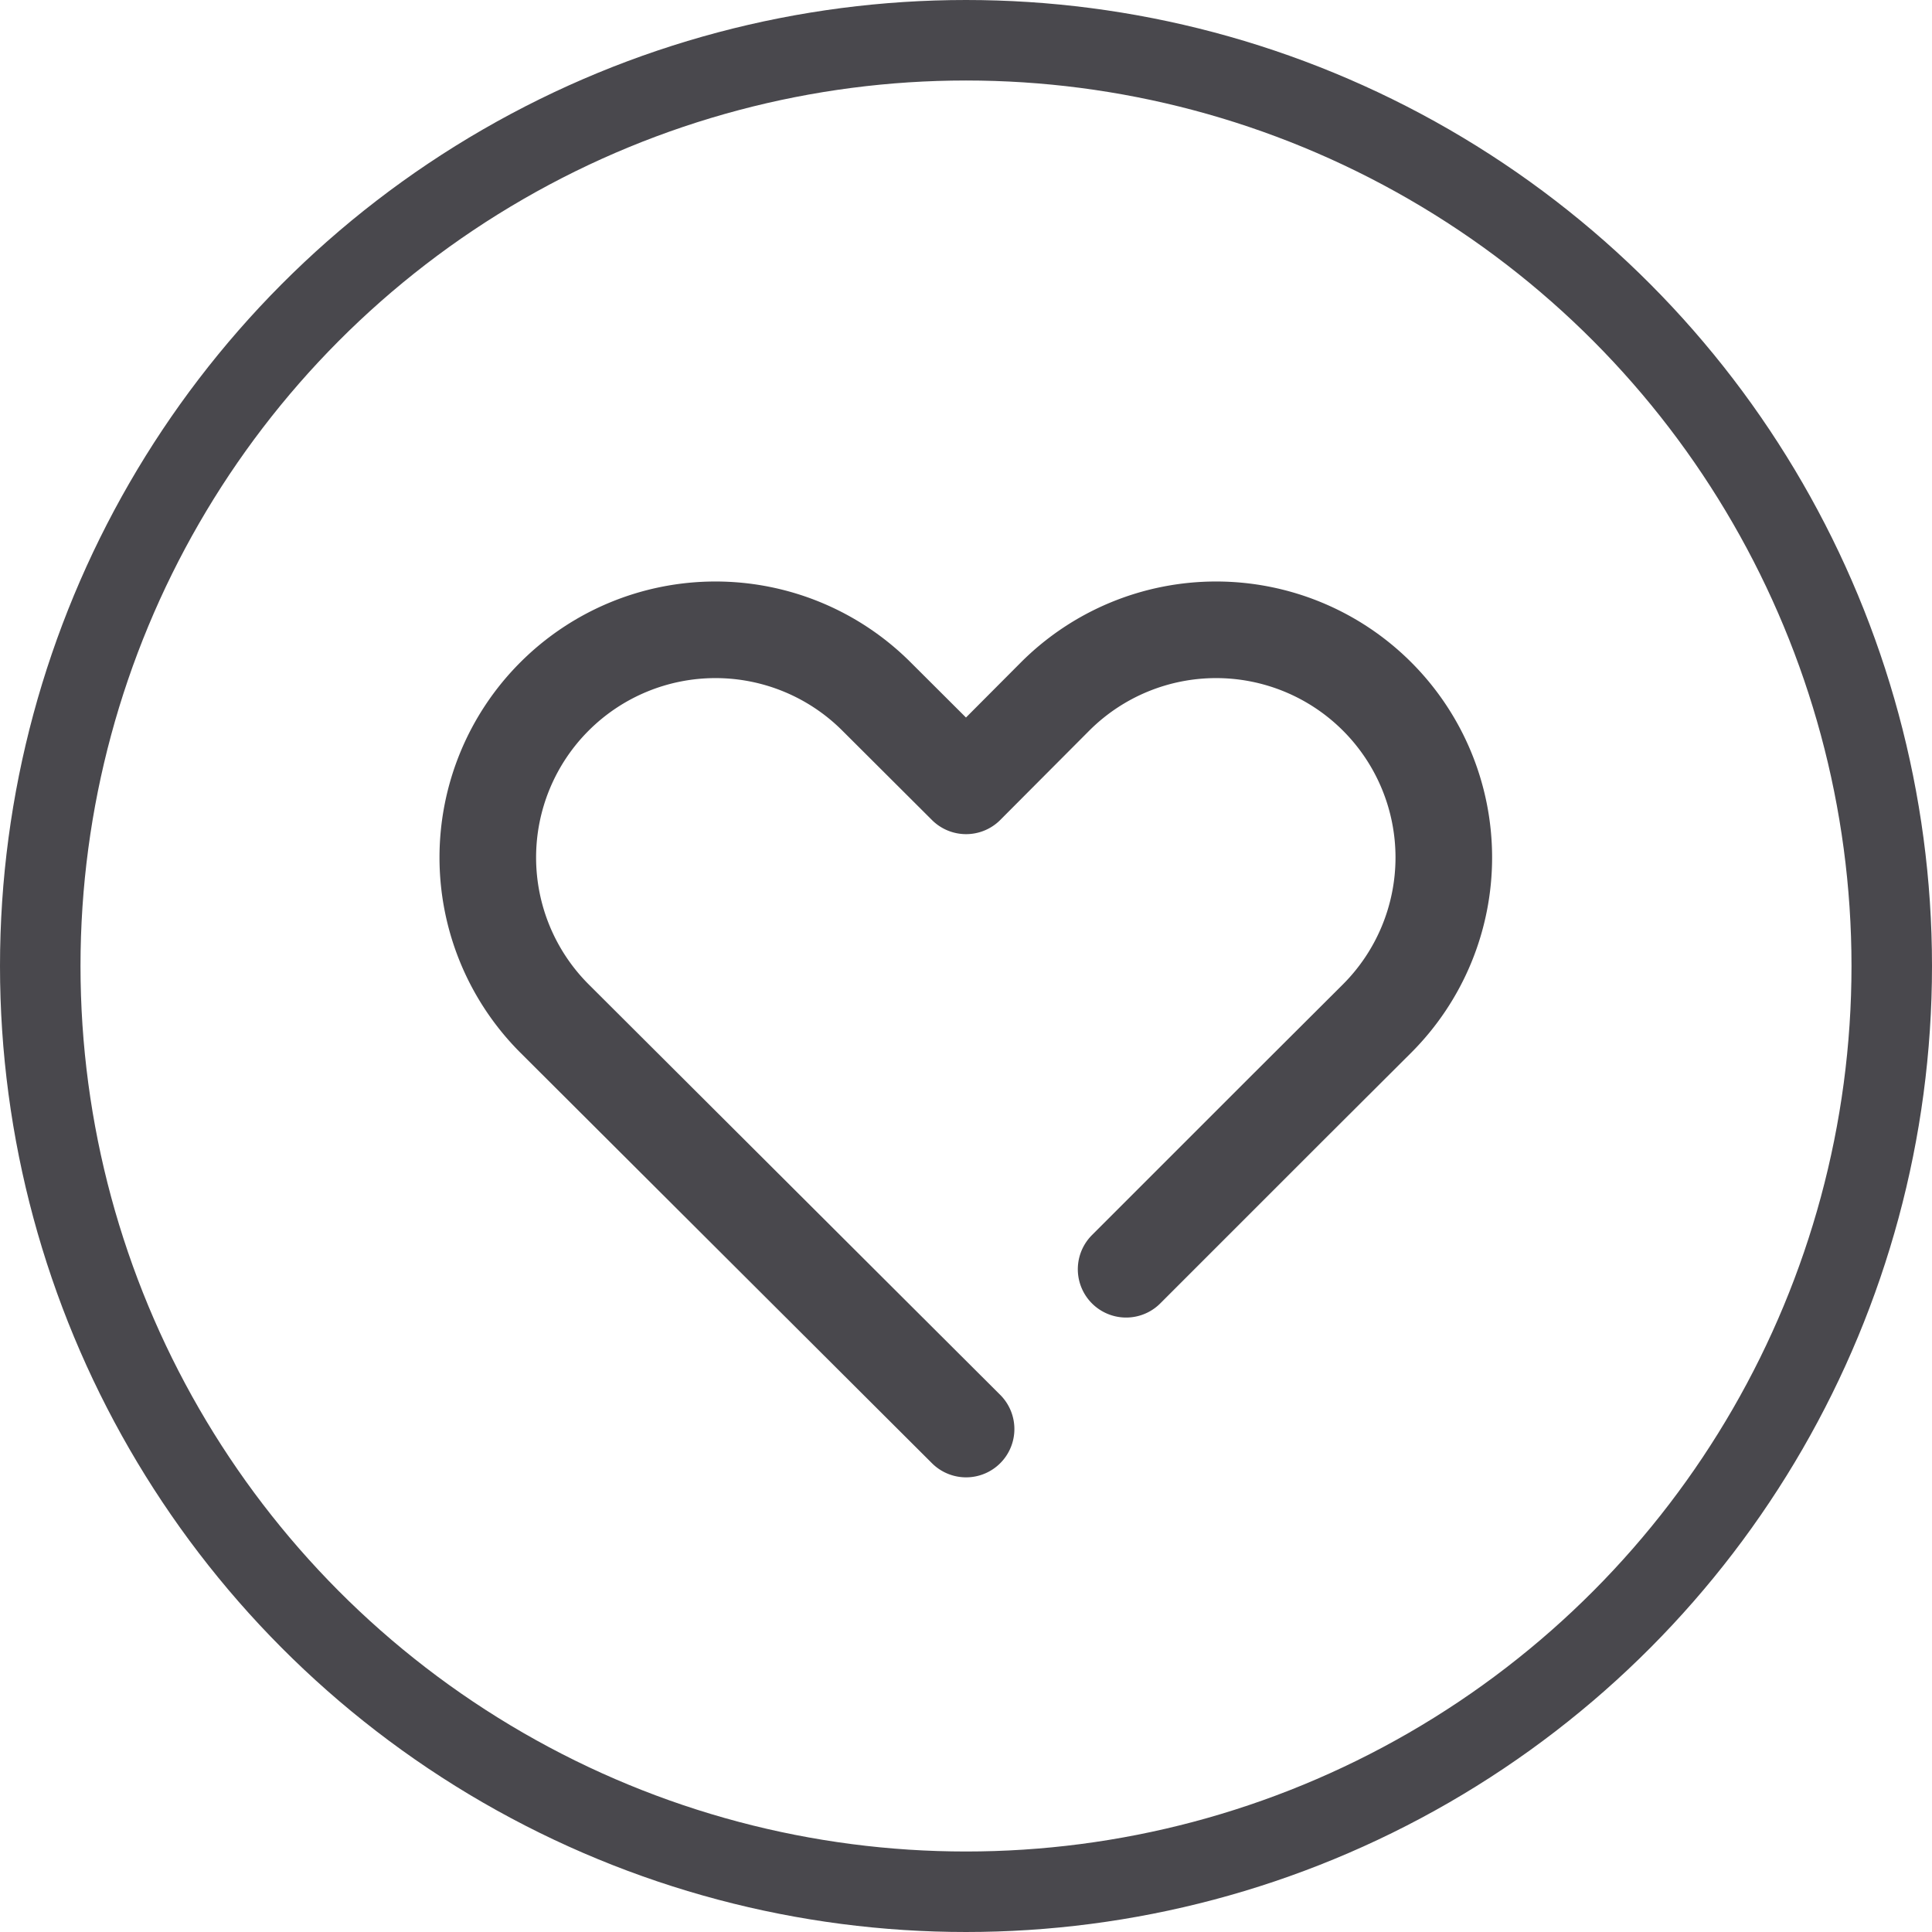
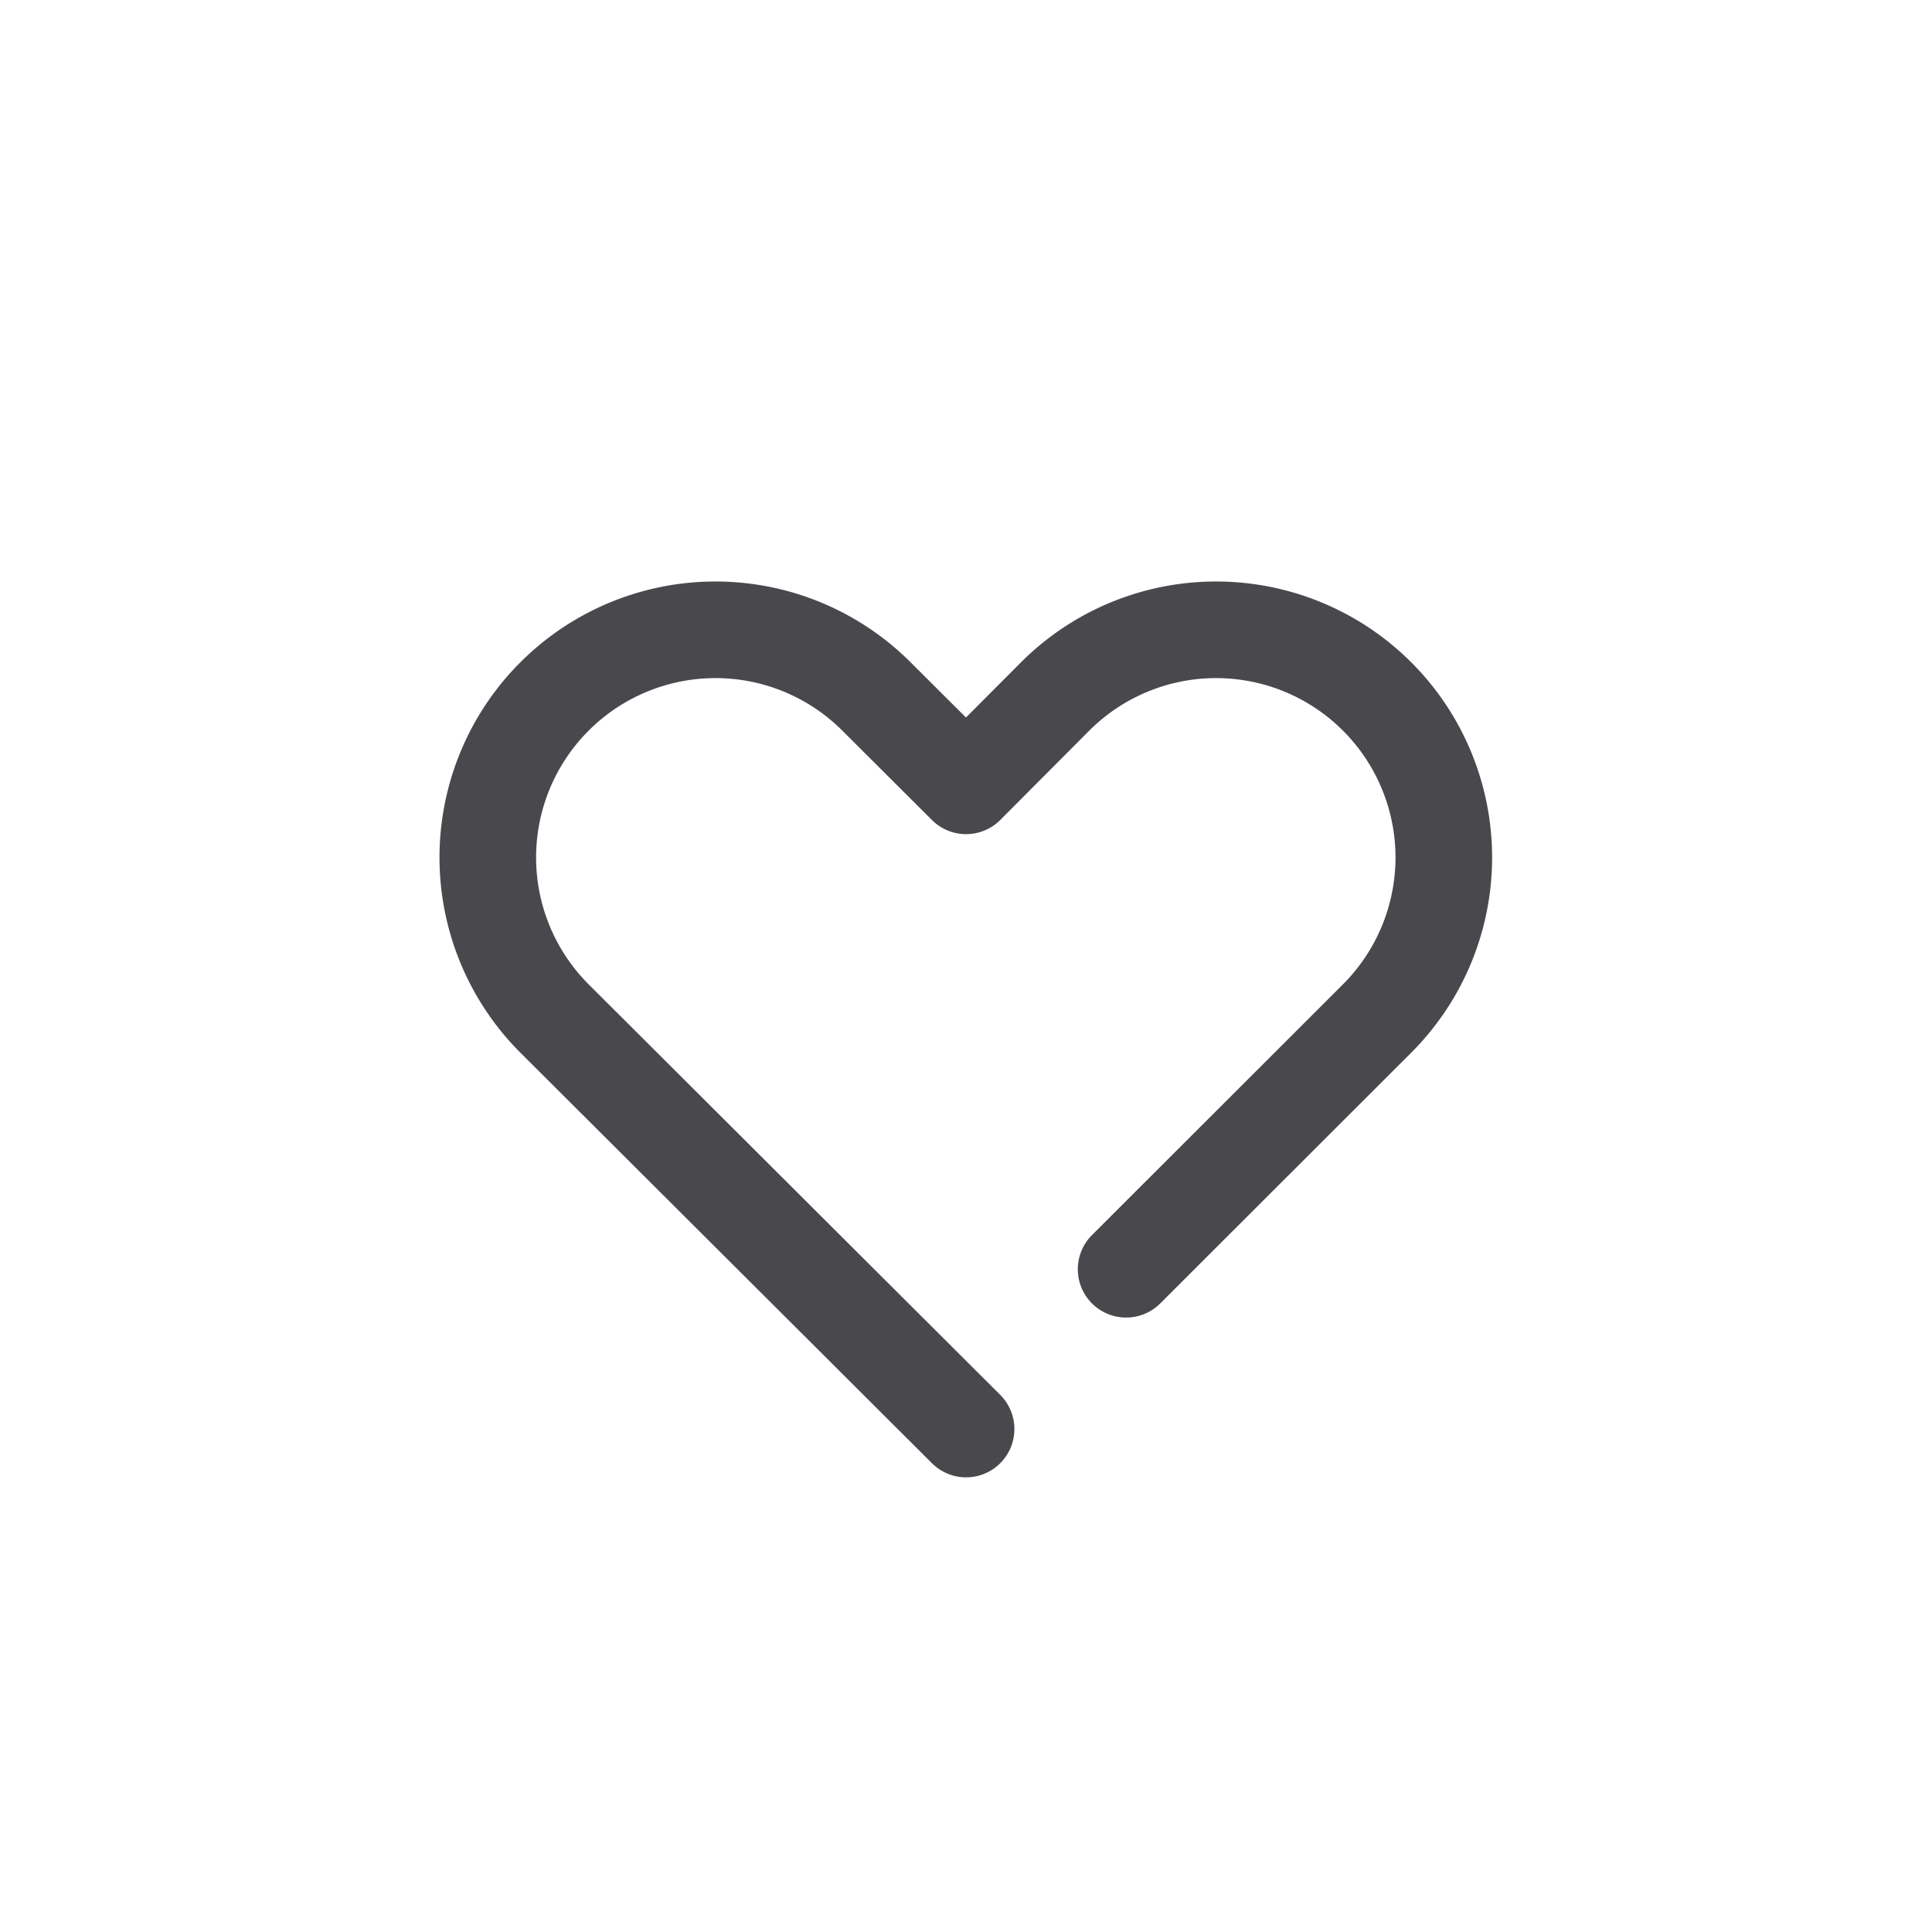
<svg xmlns="http://www.w3.org/2000/svg" width="24" height="24" viewBox="0 0 24 24">
  <g id="グループ_2221" data-name="グループ 2221" transform="translate(-554 -468)">
    <g id="グループ_2144" data-name="グループ 2144" transform="translate(554 468)">
      <g id="楕円形_41" data-name="楕円形 41" fill="none" stroke="#49484d" stroke-width="1">
        <circle cx="12" cy="12" r="12" stroke="none" />
-         <circle cx="12" cy="12" r="11.5" fill="none" />
      </g>
    </g>
    <g id="レイヤー_2" data-name="レイヤー 2" transform="translate(559 474)">
      <g id="Rectangle">
-         <rect id="rect" width="14" height="14" fill="none" />
-       </g>
+         </g>
      <g id="icon_data" transform="translate(1.111 1.872)">
-         <path id="パス_610" data-name="パス 610" d="M11.688,14.315l2.007-2.007h0L14.806,11.2a2.826,2.826,0,0,0-4-4L9.7,8.31,8.587,7.2a2.826,2.826,0,0,0-4,4L9.7,16.3" transform="translate(-3.81 -6.42)" fill="none" stroke="#49484d" stroke-linecap="round" stroke-linejoin="round" stroke-width="1.2" />
+         <path id="パス_610" data-name="パス 610" d="M11.688,14.315h0L14.806,11.2a2.826,2.826,0,0,0-4-4L9.7,8.31,8.587,7.2a2.826,2.826,0,0,0-4,4L9.7,16.3" transform="translate(-3.81 -6.42)" fill="none" stroke="#49484d" stroke-linecap="round" stroke-linejoin="round" stroke-width="1.2" />
      </g>
    </g>
  </g>
</svg>